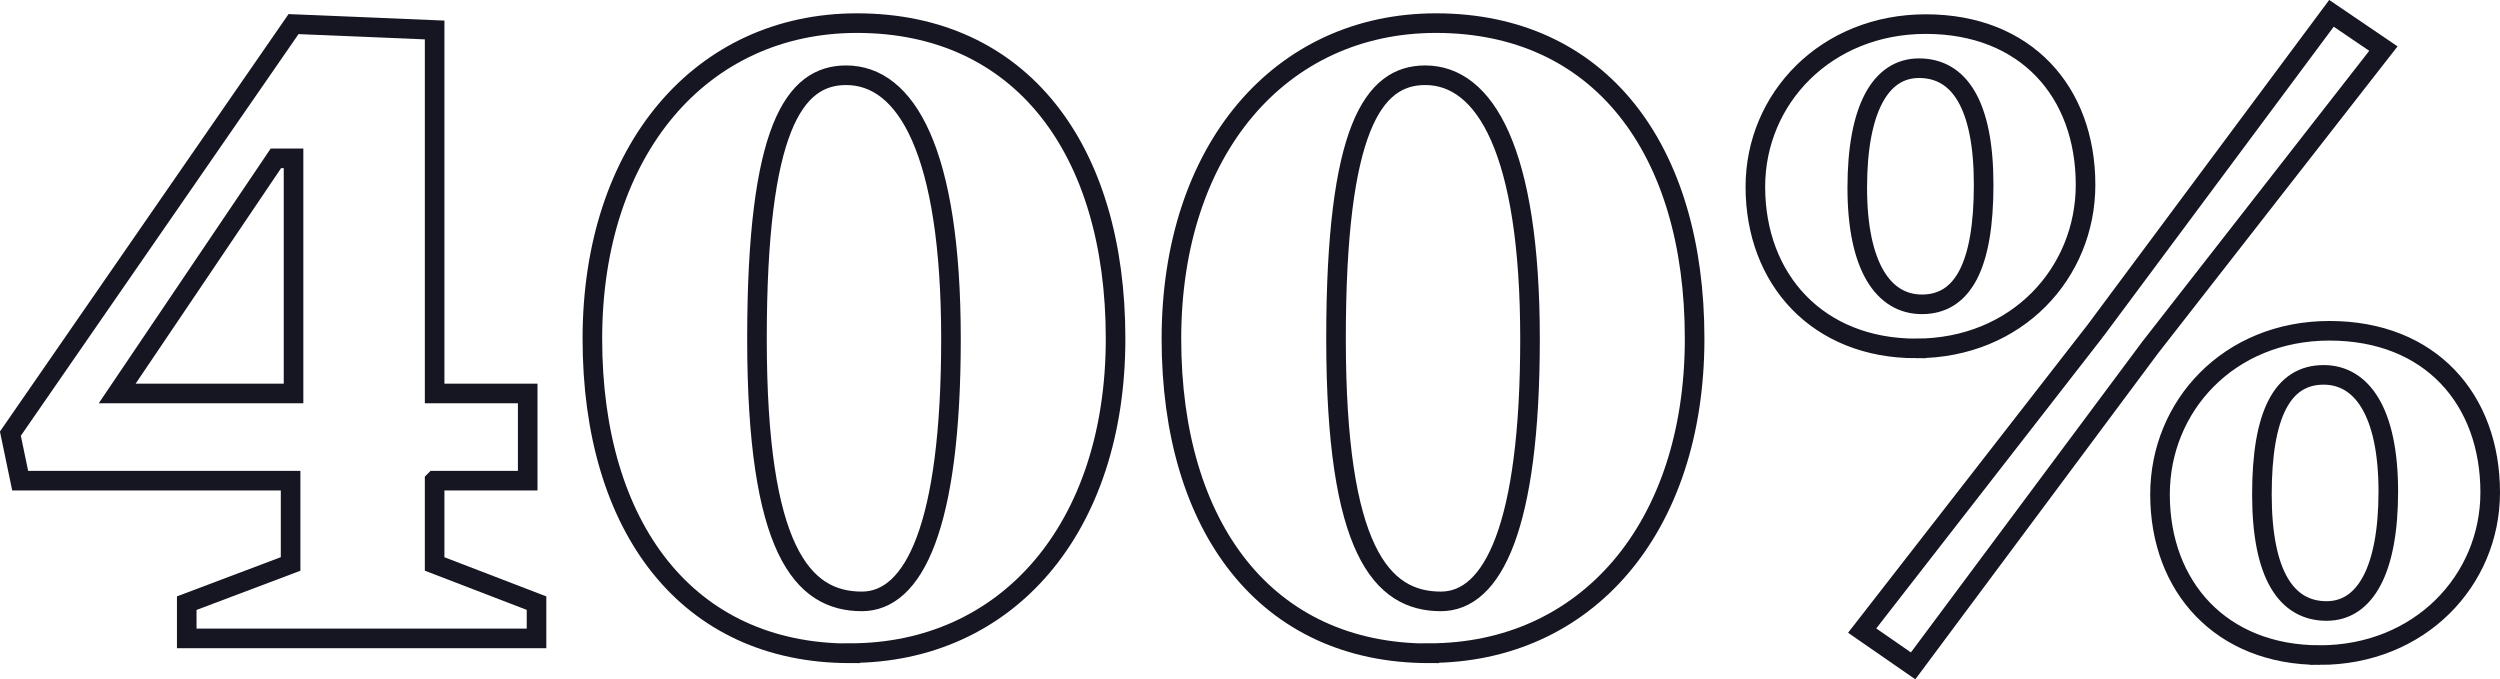
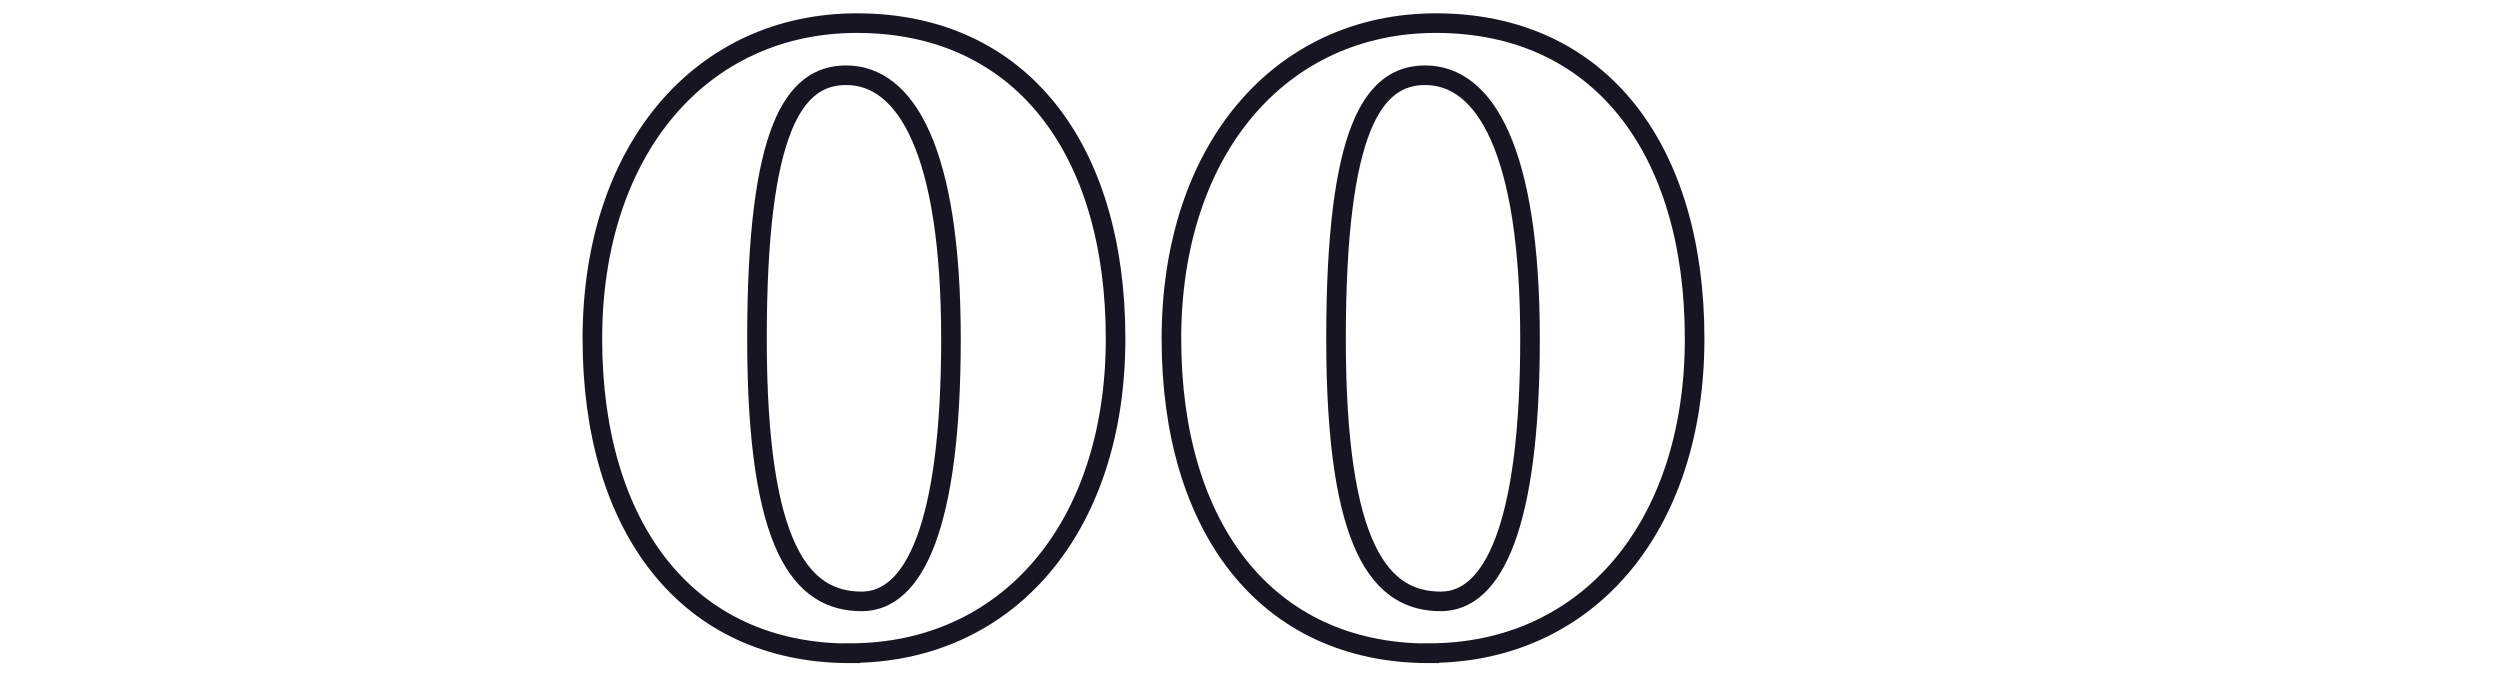
<svg xmlns="http://www.w3.org/2000/svg" id="Layer_2" data-name="Layer 2" viewBox="0 0 127.58 34.67">
  <defs>
    <style> .cls-1 { fill: none; stroke: #151621; stroke-miterlimit: 10; } </style>
  </defs>
  <g id="Layer_5" data-name="Layer 5">
    <g>
-       <path class="cls-1" d="m22.18,24.53v4.25l5.2,2v1.8H9.53v-1.8l5.3-2v-4.25H1.03l-.5-2.4L14.98,1.23l7.2.3v18.55h4.75v4.45h-4.75Zm-7.2-16.45h-.9l-8.1,12h9v-12Z" />
      <path class="cls-1" d="m43.38,33.34c-8.3,0-13.15-6.4-13.15-16.05S35.78,1.18,43.73,1.18c8.35,0,13.2,6.4,13.2,16.1s-5.55,16.05-13.55,16.05Zm-.2-29.5c-2.65,0-4.55,2.7-4.55,13.45s2.3,13.4,5.35,13.4c2.65,0,4.55-3.8,4.55-13.4s-2.3-13.45-5.35-13.45Z" />
      <path class="cls-1" d="m72.93,33.34c-8.3,0-13.15-6.4-13.15-16.05S65.33,1.18,73.28,1.18c8.35,0,13.2,6.4,13.2,16.1s-5.55,16.05-13.55,16.05Zm-.2-29.5c-2.65,0-4.55,2.7-4.55,13.45s2.3,13.4,5.35,13.4c2.65,0,4.55-3.8,4.55-13.4s-2.3-13.45-5.35-13.45Z" />
-       <path class="cls-1" d="m97.78,17.78c-5,0-8.2-3.5-8.2-8.25,0-4.5,3.6-8.3,8.7-8.3s8.15,3.45,8.15,8.2c0,4.5-3.5,8.35-8.65,8.35Zm.15-14.3c-1.95,0-3.15,2.05-3.15,6.1s1.35,5.95,3.3,5.95c2.1,0,3.15-2,3.15-6.1s-1.25-5.95-3.3-5.95Zm9,13.4L118.98.68l2.65,1.8-11.9,15.25-12.1,16.25-2.6-1.8,11.9-15.3Zm11.45,16.55c-5,0-8.15-3.45-8.15-8.2,0-4.5,3.5-8.35,8.65-8.35s8.2,3.5,8.2,8.25c0,4.5-3.6,8.3-8.7,8.3Zm.35-2.25c1.95,0,3.15-2.05,3.15-6.1s-1.35-5.95-3.3-5.95c-2.1,0-3.15,2-3.15,6.1s1.25,5.95,3.3,5.95Z" />
    </g>
  </g>
</svg>